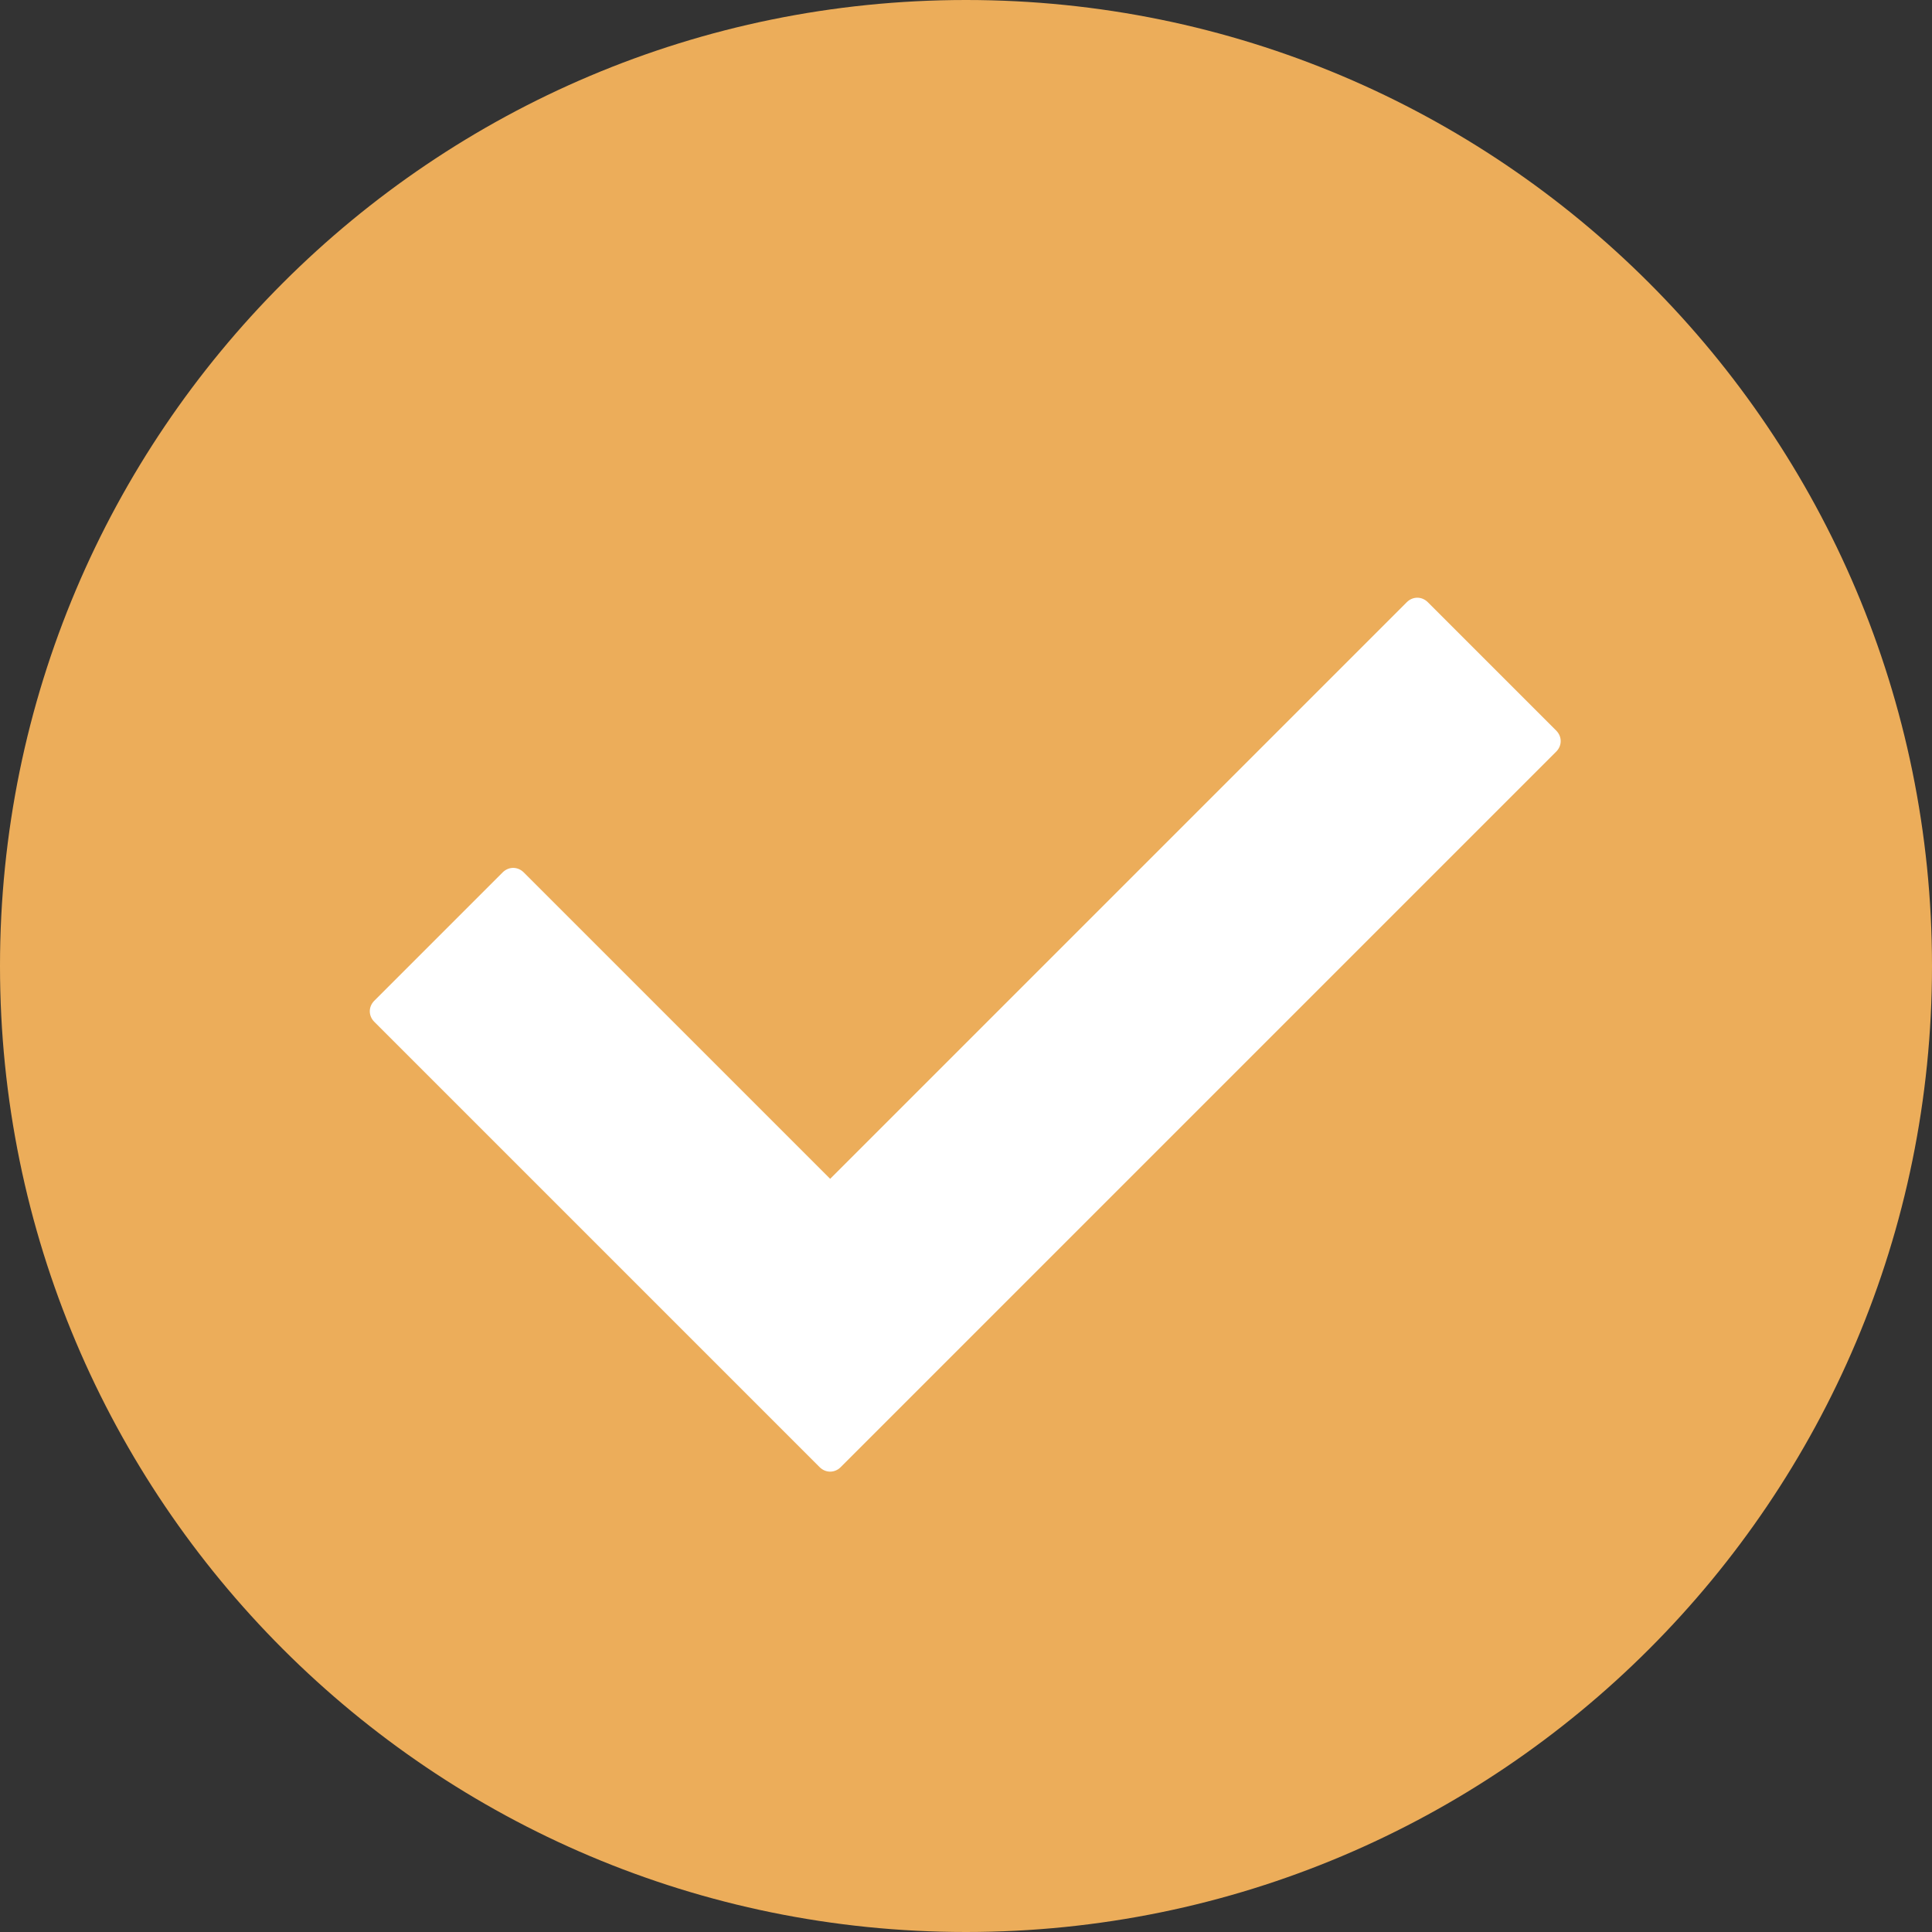
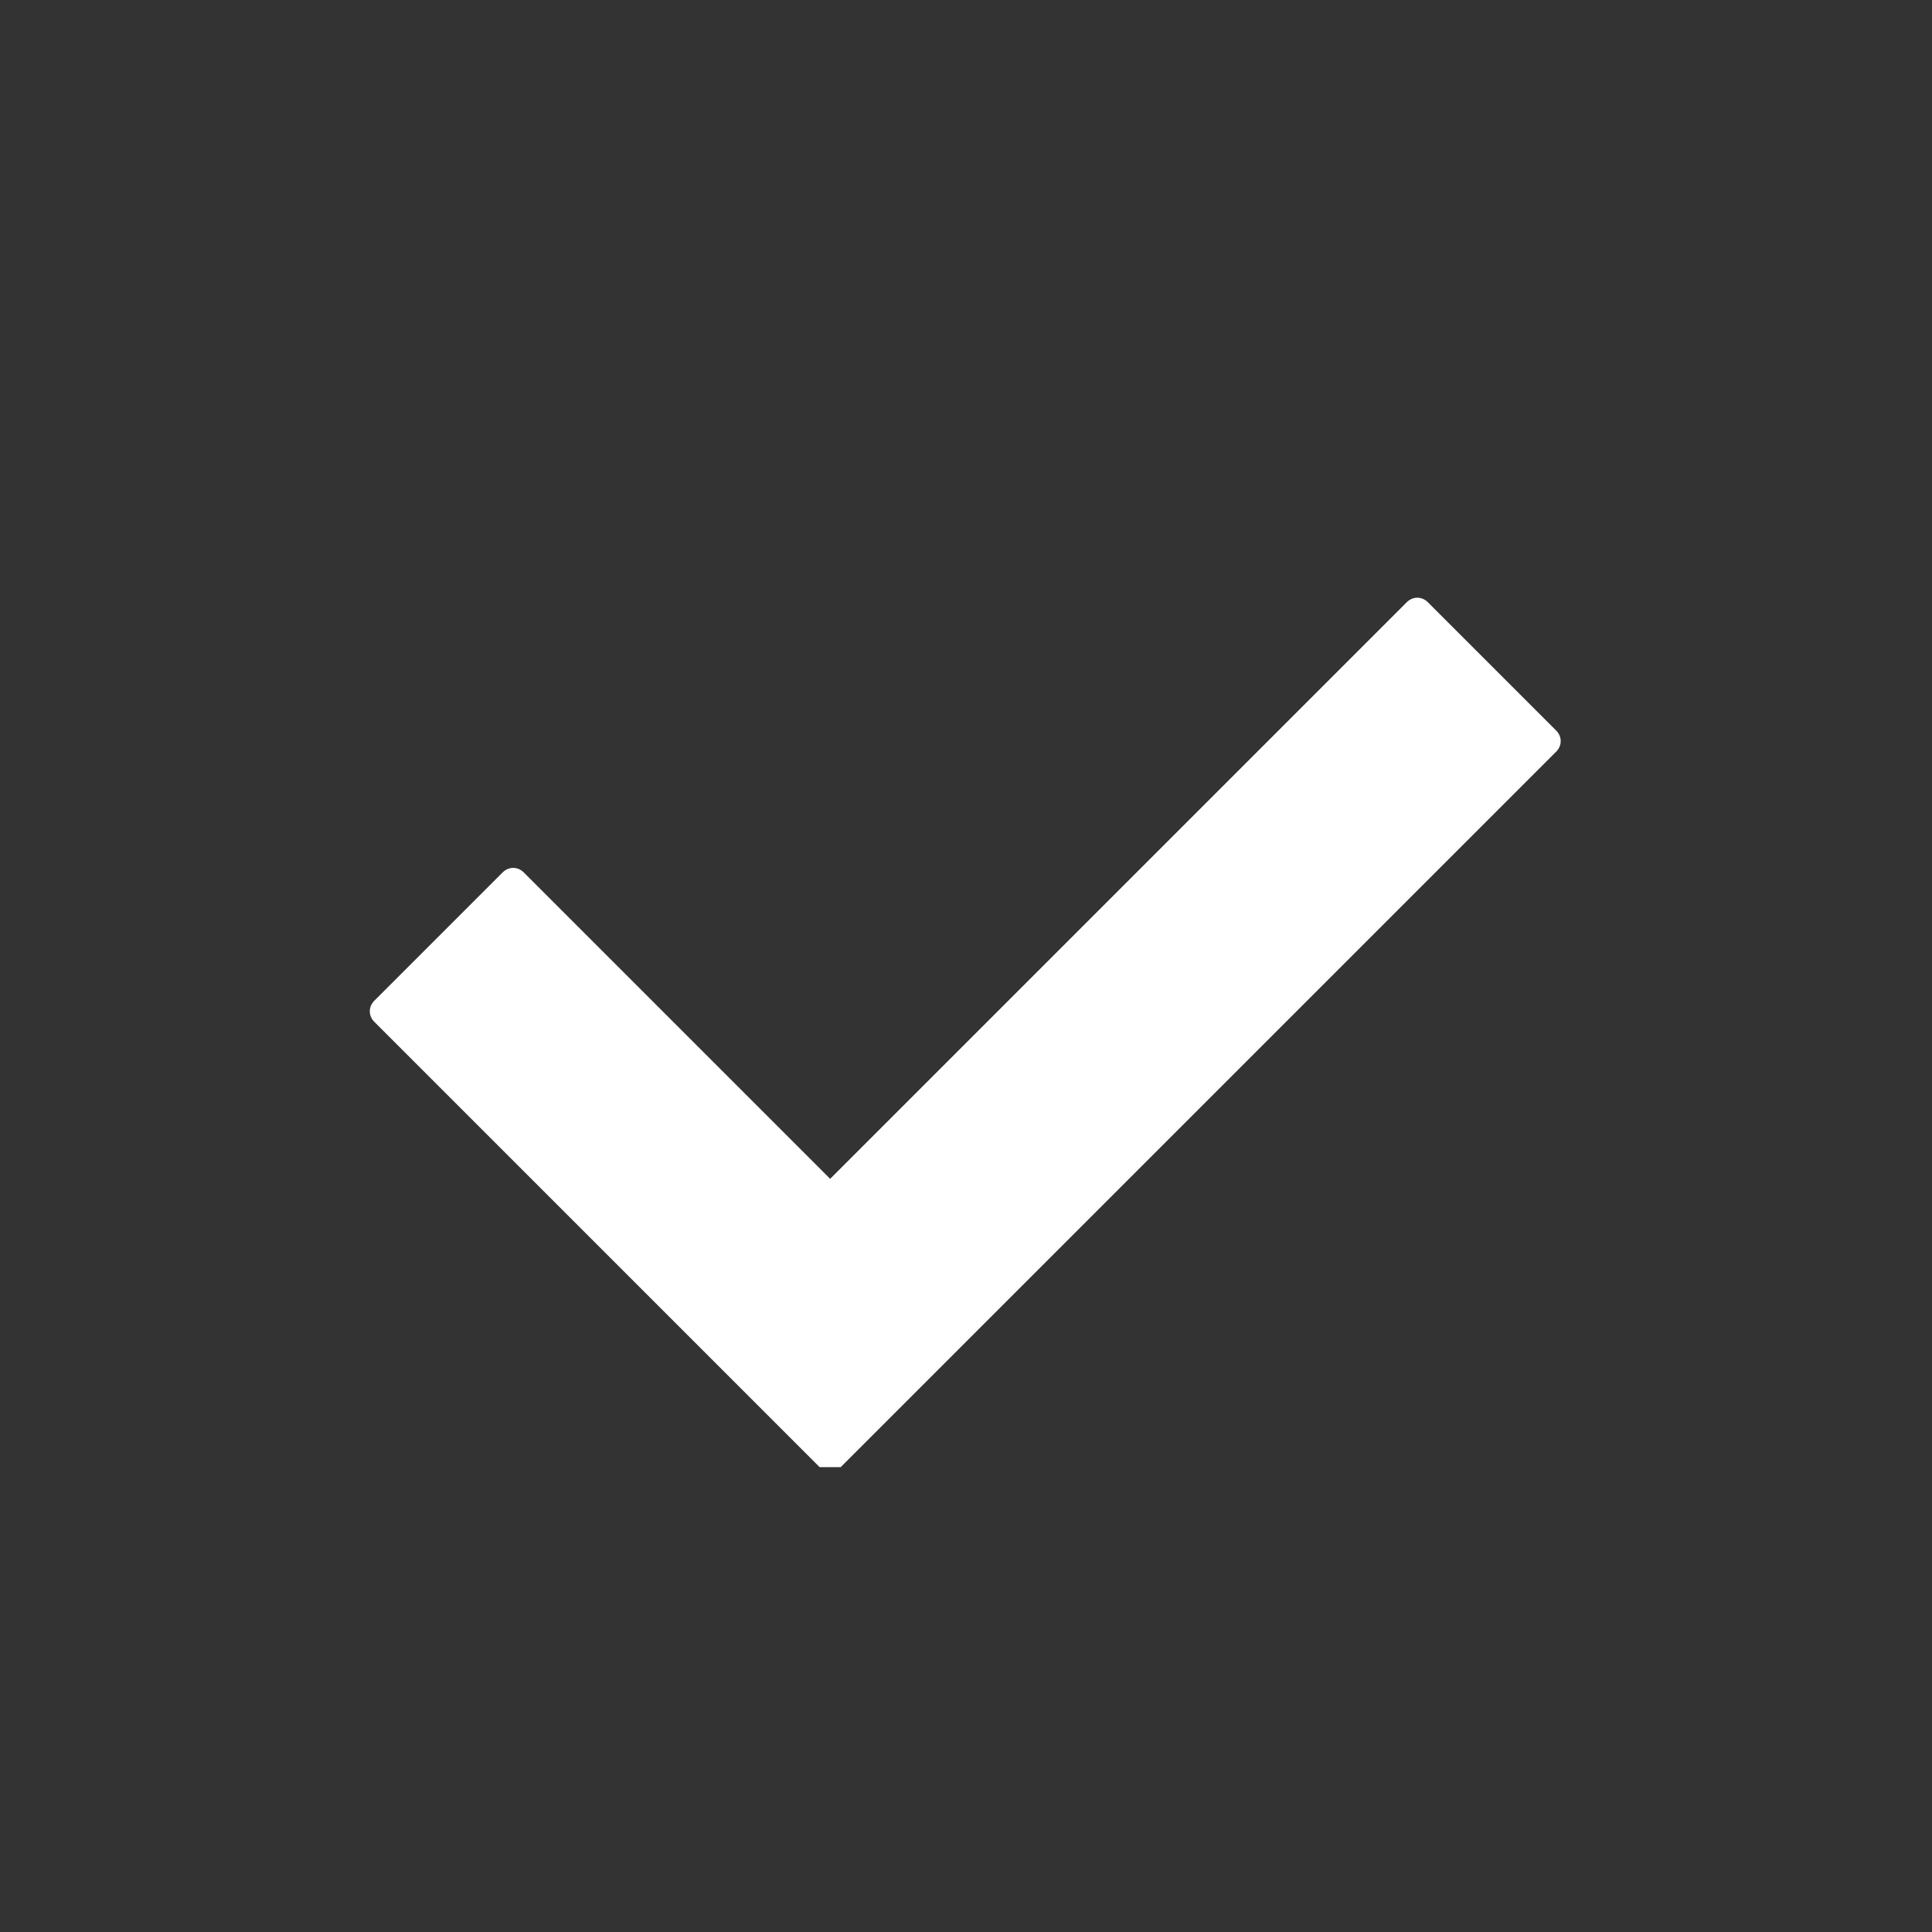
<svg xmlns="http://www.w3.org/2000/svg" id="Layer_1" data-name="Layer 1" viewBox="0 0 128 128">
  <rect x="0" y="0" width="128" height="128" fill="#333333" stroke="none" />
  <defs>
    <style>
      .cls-1 {
        fill: none;
      }

      .cls-2 {
        fill: #ecad5a;
      }

      .cls-3 {
        fill: #fff;
      }

      .cls-4 {
        clip-path: url(#clippath);
      }
    </style>
    <clipPath id="clippath">
      <rect class="cls-1" y="0" width="128" height="128" />
    </clipPath>
  </defs>
  <g class="cls-4">
    <g>
-       <path class="cls-2" d="M64,128c35.35,0,64-28.65,64-64S99.35,0,64,0,0,28.65,0,64s28.65,64,64,64Z" />
-       <path class="cls-3" d="M54.3,97.2l-29.5-29.5c-.4-.4-.4-1,0-1.4l8.5-8.5c.4-.4,1-.4,1.4,0l20.3,20.3,38.2-38.2c.4-.4,1-.4,1.4,0l8.5,8.5c.4.4.4,1,0,1.4l-47.4,47.4c-.4.4-1,.4-1.4,0Z" />
+       <path class="cls-3" d="M54.3,97.2l-29.5-29.5c-.4-.4-.4-1,0-1.4l8.5-8.5c.4-.4,1-.4,1.4,0l20.3,20.3,38.2-38.2c.4-.4,1-.4,1.4,0l8.5,8.5c.4.4.4,1,0,1.4l-47.4,47.4Z" />
    </g>
  </g>
</svg>